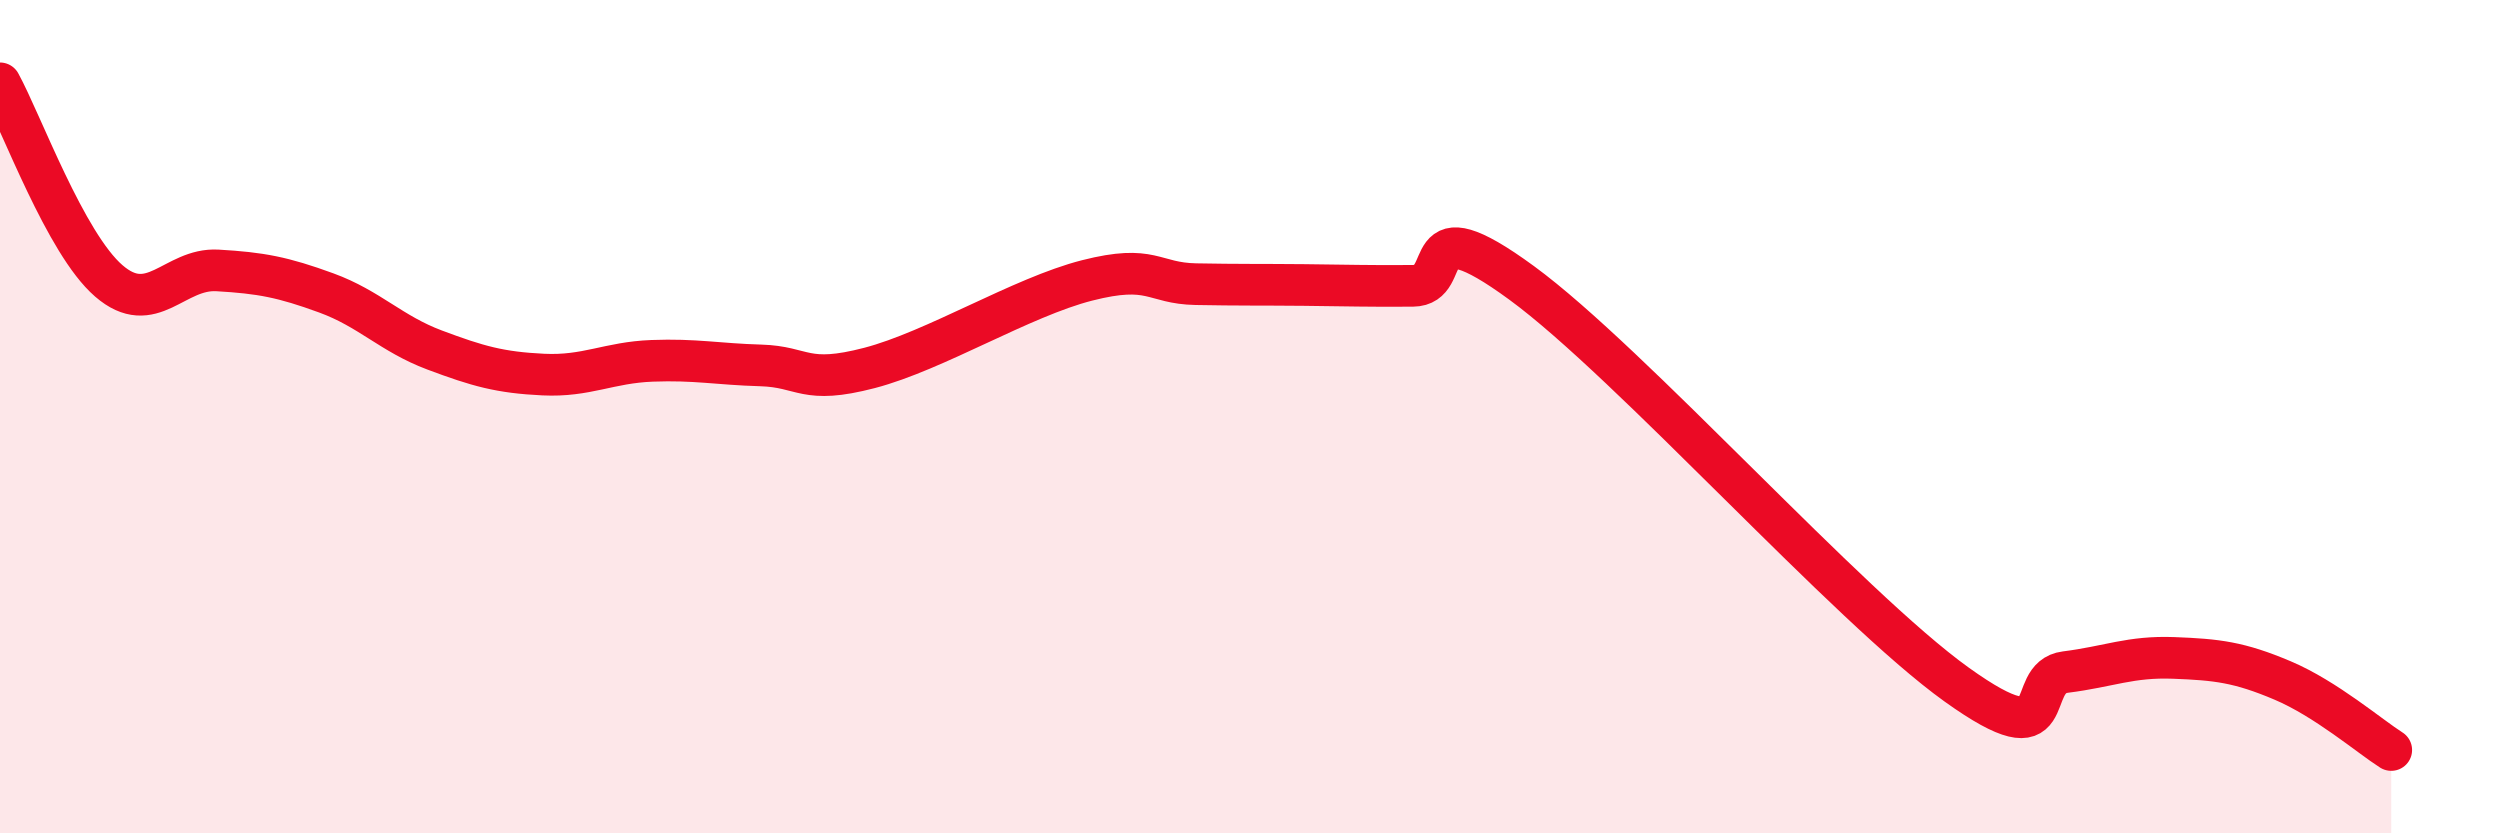
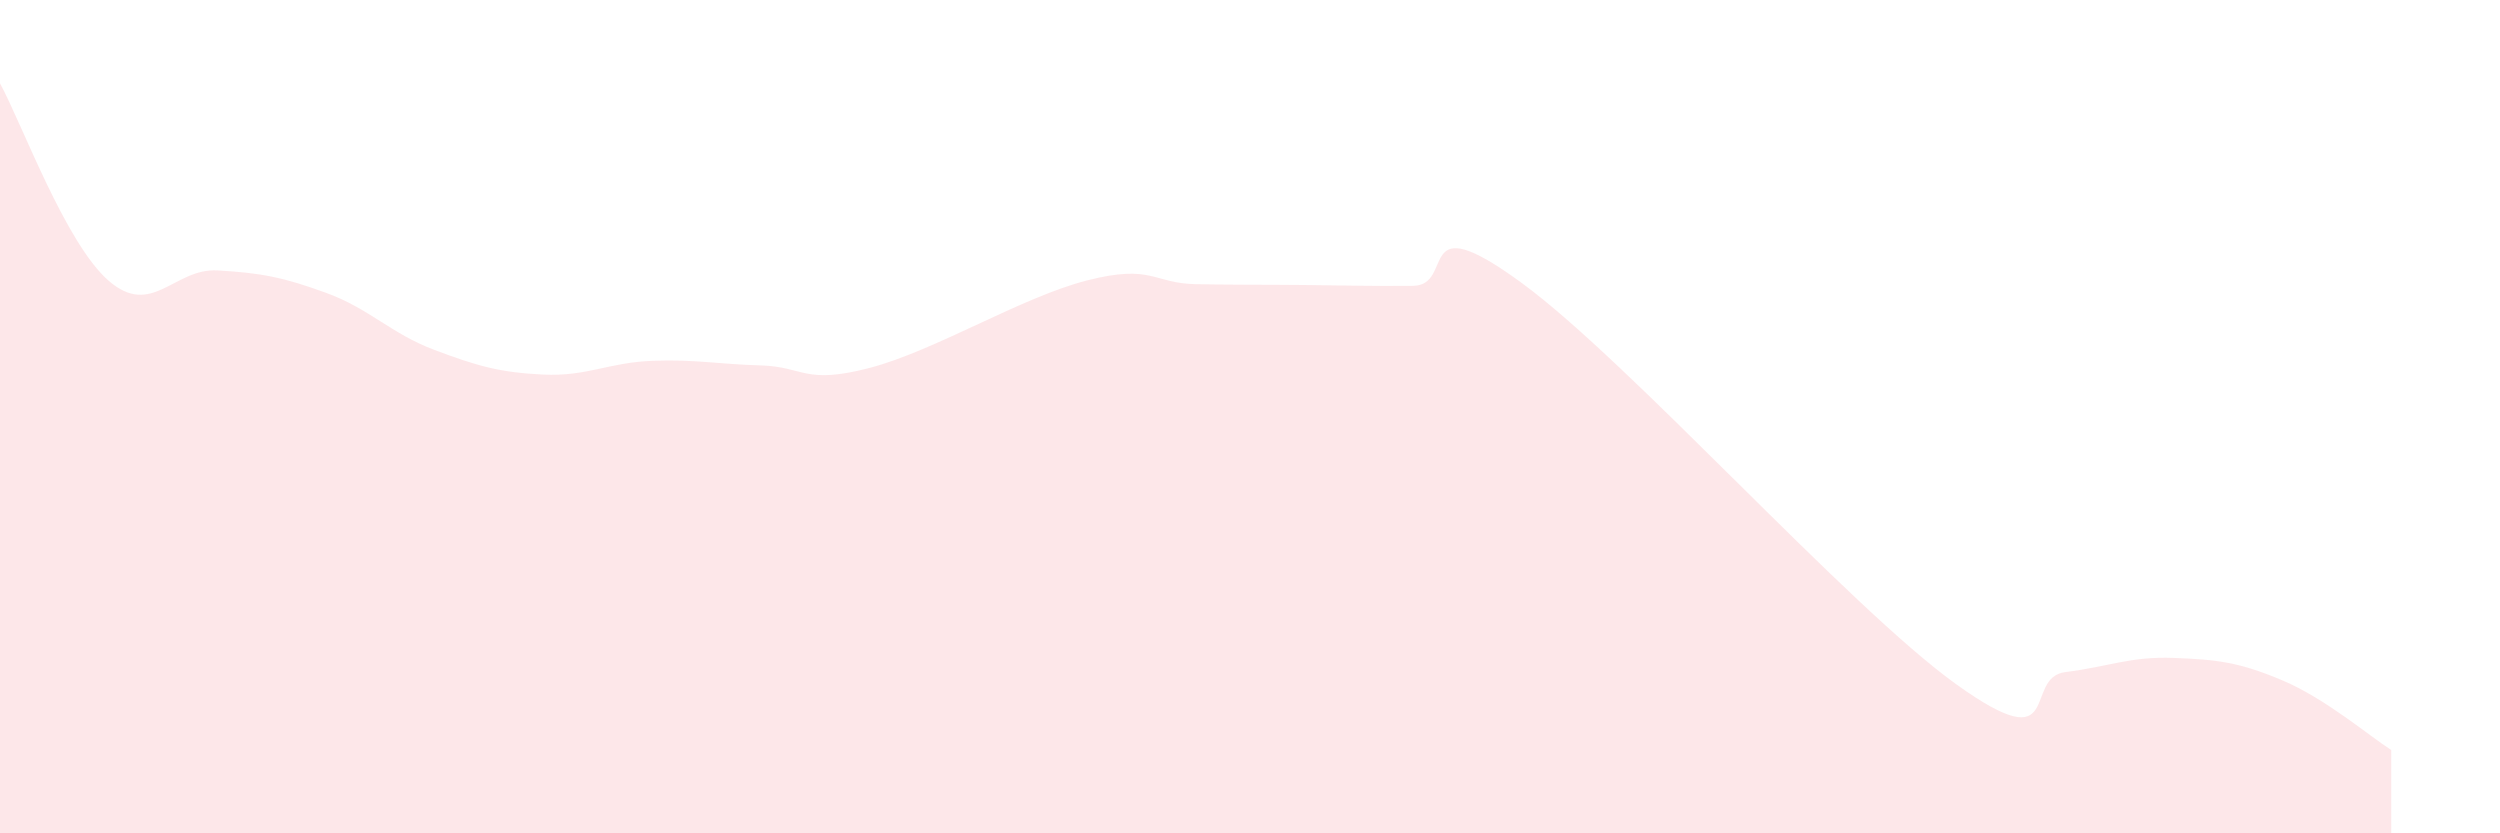
<svg xmlns="http://www.w3.org/2000/svg" width="60" height="20" viewBox="0 0 60 20">
  <path d="M 0,2 C 0.52,2.95 1.57,5.84 2.61,6.74 C 3.65,7.64 4.18,6.43 5.22,6.49 C 6.26,6.55 6.79,6.65 7.83,7.03 C 8.87,7.41 9.39,8.01 10.43,8.4 C 11.47,8.79 12,8.94 13.04,8.99 C 14.08,9.04 14.61,8.7 15.65,8.66 C 16.69,8.62 17.22,8.74 18.26,8.77 C 19.3,8.8 19.3,9.24 20.87,8.83 C 22.44,8.42 24.52,7.13 26.09,6.73 C 27.66,6.33 27.66,6.8 28.7,6.82 C 29.74,6.84 30.26,6.83 31.3,6.84 C 32.34,6.85 32.87,6.87 33.91,6.86 C 34.95,6.85 33.91,4.88 36.52,6.79 C 39.13,8.7 44.35,14.56 46.96,16.43 C 49.57,18.3 48.53,16.26 49.57,16.13 C 50.61,16 51.13,15.75 52.17,15.79 C 53.21,15.83 53.74,15.89 54.78,16.33 C 55.82,16.77 56.87,17.67 57.39,18L57.39 20L0 20Z" fill="#EB0A25" opacity="0.1" stroke-linecap="round" stroke-linejoin="round" />
-   <path d="M 0,2 C 0.52,2.95 1.57,5.84 2.61,6.74 C 3.65,7.64 4.18,6.43 5.22,6.49 C 6.26,6.55 6.79,6.65 7.83,7.03 C 8.87,7.41 9.39,8.01 10.43,8.4 C 11.47,8.79 12,8.94 13.04,8.99 C 14.08,9.04 14.61,8.7 15.65,8.66 C 16.69,8.62 17.22,8.74 18.26,8.77 C 19.3,8.8 19.3,9.24 20.87,8.83 C 22.44,8.42 24.52,7.13 26.09,6.73 C 27.66,6.33 27.66,6.8 28.7,6.82 C 29.74,6.84 30.26,6.83 31.3,6.84 C 32.34,6.85 32.87,6.87 33.91,6.86 C 34.95,6.85 33.91,4.88 36.52,6.79 C 39.13,8.7 44.35,14.56 46.96,16.43 C 49.57,18.3 48.53,16.26 49.57,16.13 C 50.61,16 51.13,15.75 52.17,15.79 C 53.21,15.83 53.74,15.89 54.78,16.33 C 55.82,16.77 56.87,17.67 57.39,18" stroke="#EB0A25" stroke-width="1" fill="none" stroke-linecap="round" stroke-linejoin="round" />
</svg>